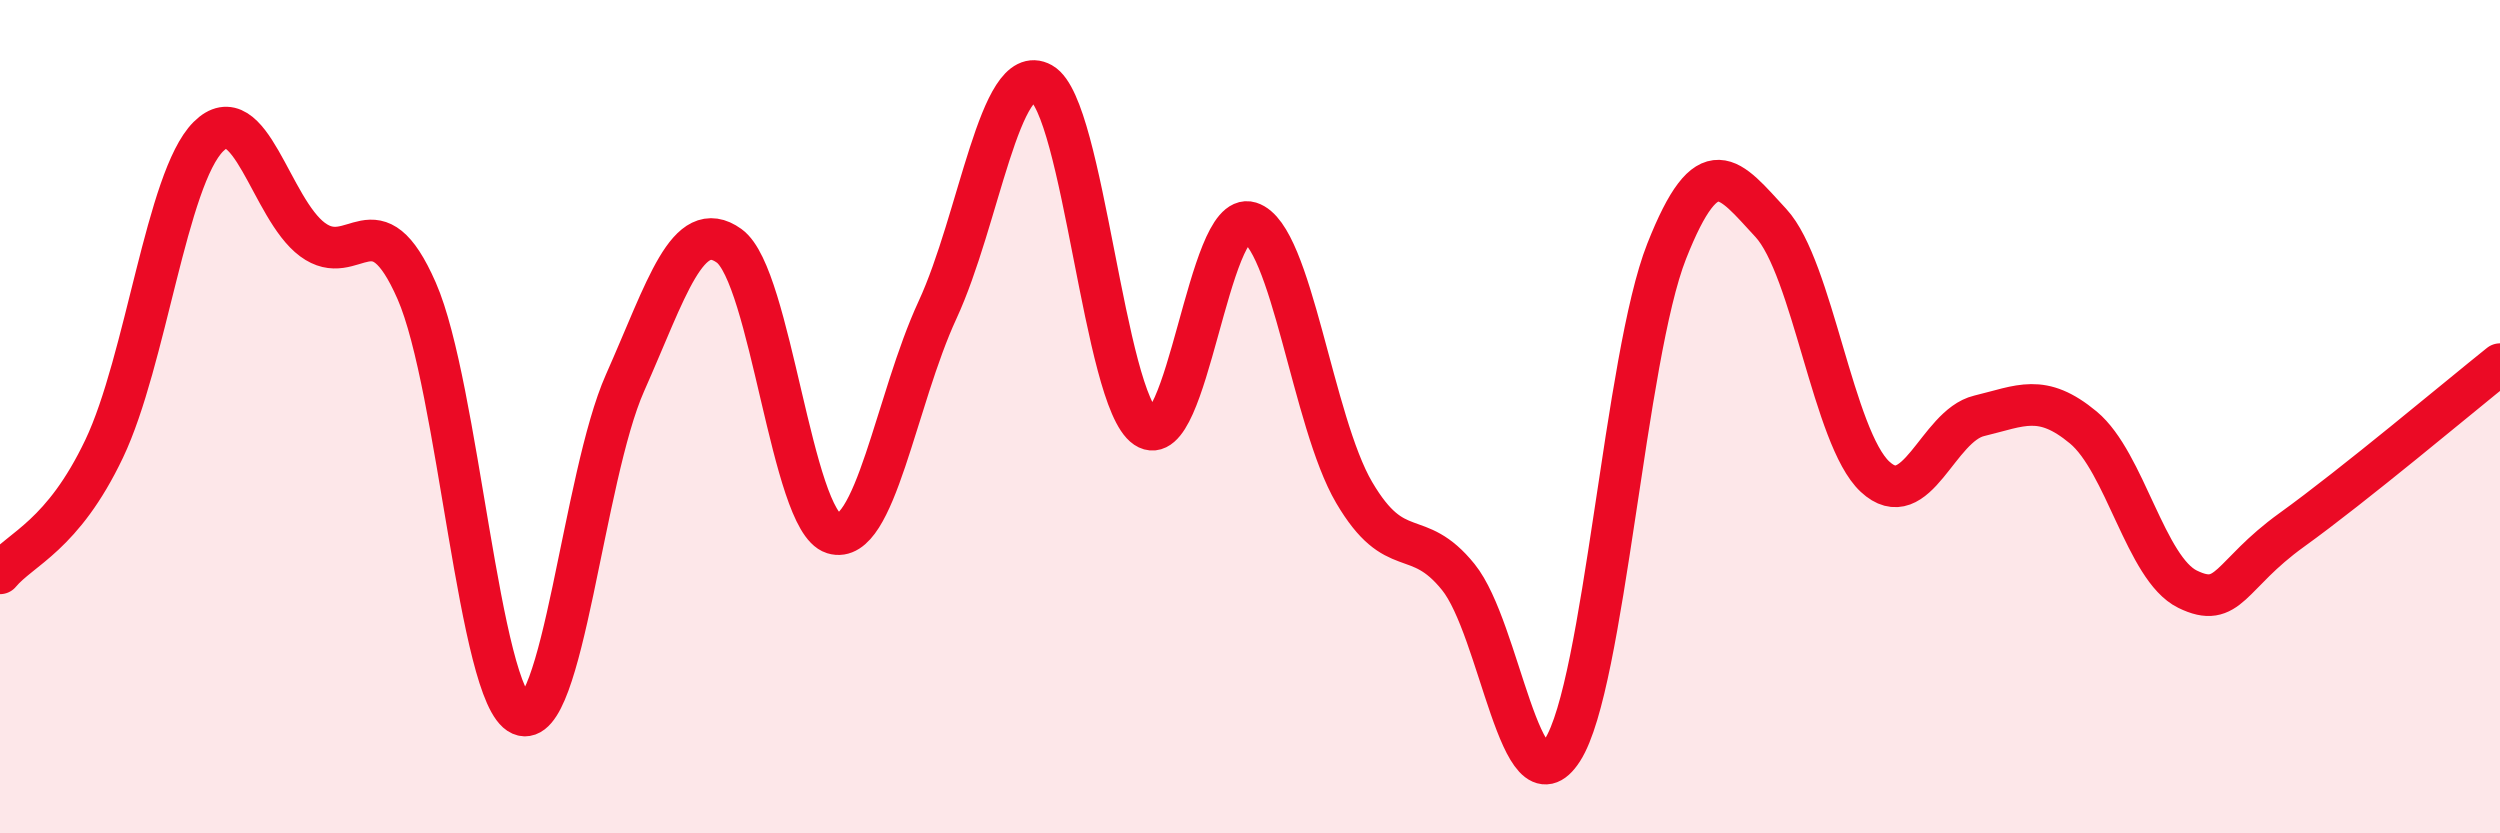
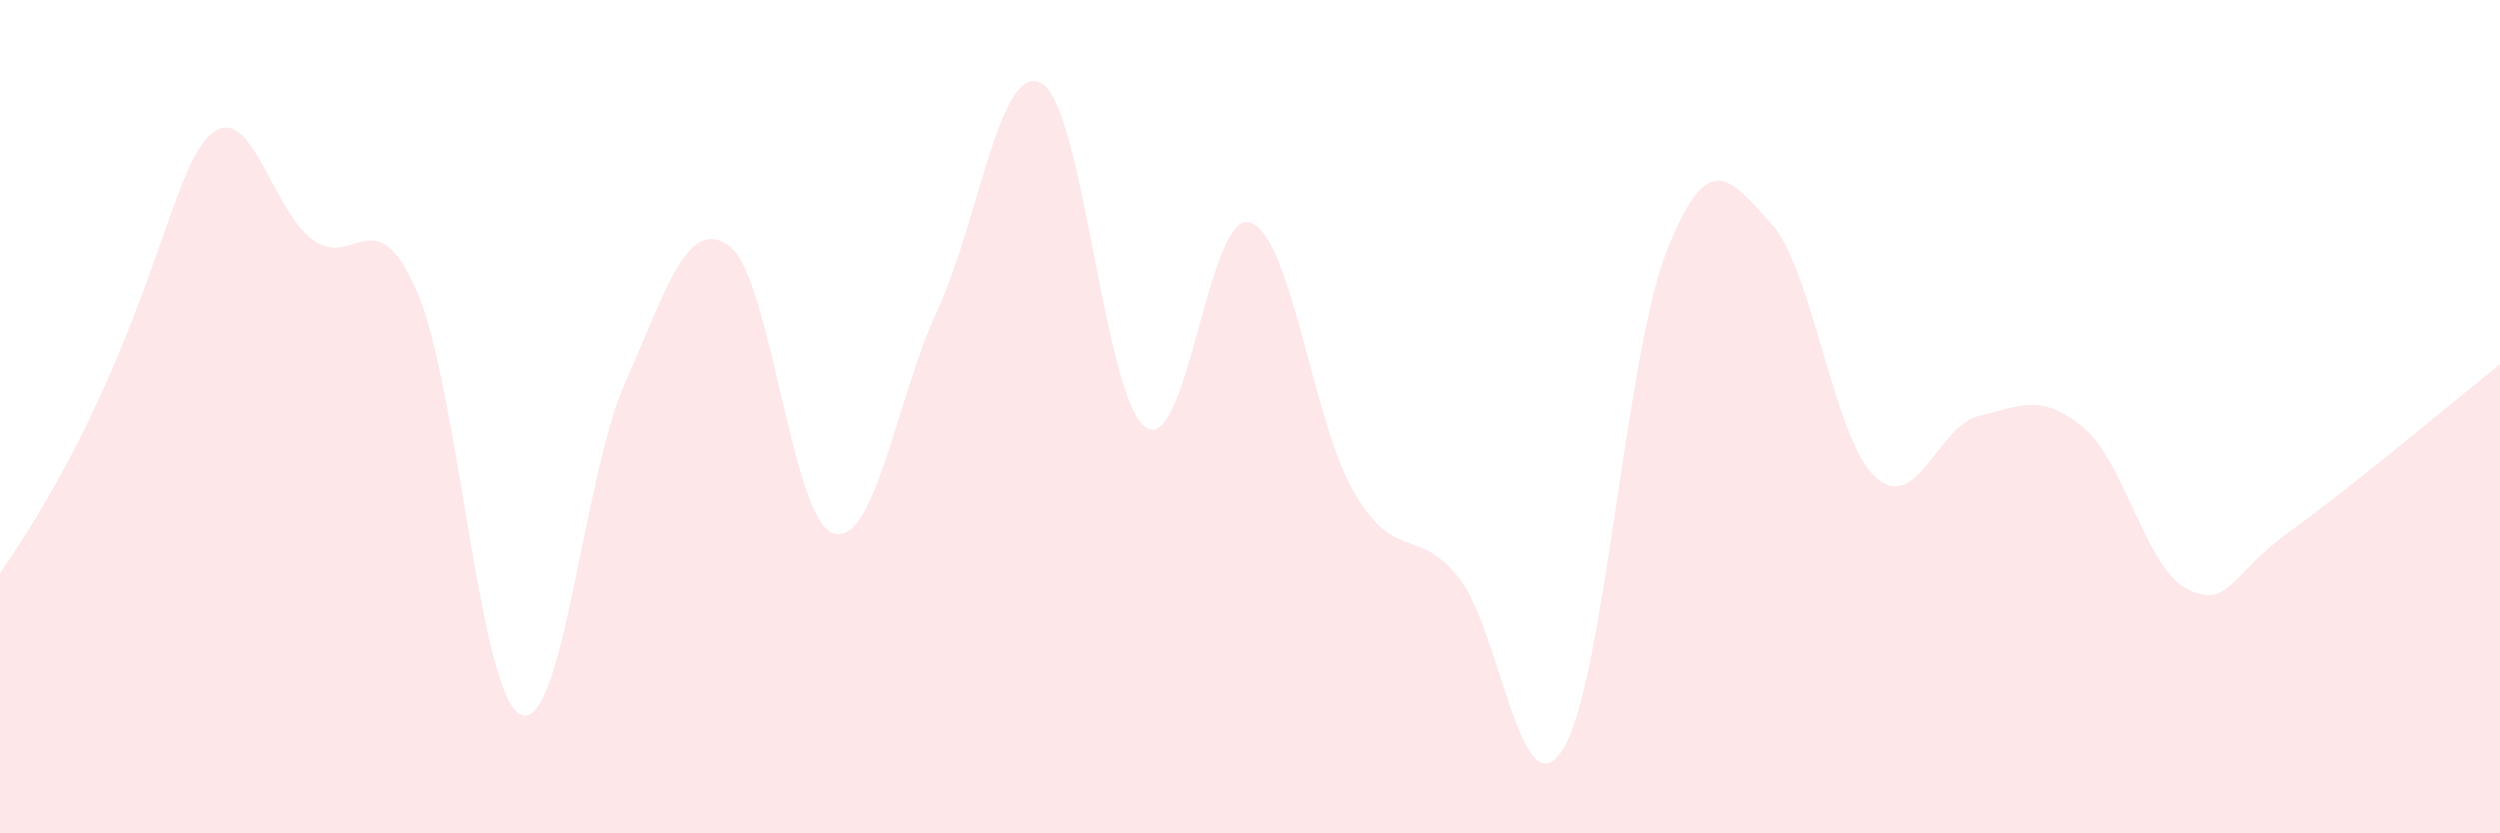
<svg xmlns="http://www.w3.org/2000/svg" width="60" height="20" viewBox="0 0 60 20">
-   <path d="M 0,13.76 C 0.5,13.16 1.5,12.87 2.5,10.77 C 3.5,8.67 4,4.28 5,3.28 C 6,2.28 6.5,5.01 7.5,5.75 C 8.5,6.49 9,4.7 10,6.98 C 11,9.26 11.5,16.71 12.5,17.15 C 13.5,17.59 14,11.44 15,9.19 C 16,6.94 16.5,5.18 17.5,5.9 C 18.5,6.62 19,12.49 20,12.8 C 21,13.11 21.5,9.6 22.5,7.44 C 23.5,5.28 24,1.44 25,2 C 26,2.56 26.5,9.59 27.5,10.26 C 28.5,10.93 29,5.03 30,5.34 C 31,5.65 31.5,10.12 32.5,11.82 C 33.5,13.52 34,12.61 35,13.85 C 36,15.09 36.5,19.56 37.5,18 C 38.5,16.44 39,8.56 40,6.03 C 41,3.5 41.5,4.27 42.5,5.35 C 43.5,6.43 44,10.51 45,11.44 C 46,12.37 46.5,10.22 47.5,9.98 C 48.5,9.74 49,9.43 50,10.26 C 51,11.09 51.5,13.65 52.5,14.14 C 53.5,14.63 53.5,13.8 55,12.72 C 56.5,11.64 59,9.54 60,8.74L60 20L0 20Z" fill="#EB0A25" opacity="0.1" stroke-linecap="round" stroke-linejoin="round" />
-   <path d="M 0,13.76 C 0.5,13.16 1.5,12.87 2.5,10.77 C 3.5,8.67 4,4.28 5,3.28 C 6,2.28 6.5,5.01 7.5,5.75 C 8.5,6.49 9,4.7 10,6.98 C 11,9.26 11.5,16.71 12.5,17.15 C 13.5,17.59 14,11.44 15,9.19 C 16,6.94 16.5,5.18 17.5,5.9 C 18.5,6.62 19,12.49 20,12.8 C 21,13.11 21.5,9.6 22.5,7.44 C 23.5,5.28 24,1.44 25,2 C 26,2.56 26.5,9.59 27.5,10.26 C 28.5,10.93 29,5.03 30,5.34 C 31,5.65 31.5,10.12 32.5,11.82 C 33.5,13.52 34,12.61 35,13.85 C 36,15.09 36.5,19.56 37.5,18 C 38.5,16.44 39,8.56 40,6.03 C 41,3.5 41.5,4.27 42.5,5.35 C 43.5,6.43 44,10.51 45,11.44 C 46,12.37 46.5,10.22 47.5,9.98 C 48.5,9.74 49,9.43 50,10.26 C 51,11.09 51.5,13.65 52.5,14.14 C 53.5,14.63 53.5,13.8 55,12.72 C 56.5,11.64 59,9.54 60,8.74" stroke="#EB0A25" stroke-width="1" fill="none" stroke-linecap="round" stroke-linejoin="round" />
+   <path d="M 0,13.76 C 3.5,8.67 4,4.28 5,3.28 C 6,2.28 6.5,5.01 7.5,5.75 C 8.5,6.49 9,4.7 10,6.98 C 11,9.26 11.5,16.71 12.5,17.15 C 13.5,17.59 14,11.44 15,9.19 C 16,6.94 16.5,5.18 17.5,5.9 C 18.5,6.62 19,12.49 20,12.8 C 21,13.11 21.5,9.6 22.5,7.44 C 23.5,5.28 24,1.44 25,2 C 26,2.56 26.5,9.59 27.5,10.26 C 28.5,10.93 29,5.03 30,5.34 C 31,5.65 31.5,10.12 32.5,11.82 C 33.5,13.52 34,12.61 35,13.85 C 36,15.09 36.5,19.56 37.5,18 C 38.5,16.44 39,8.56 40,6.03 C 41,3.5 41.5,4.27 42.5,5.35 C 43.5,6.43 44,10.51 45,11.44 C 46,12.37 46.5,10.22 47.5,9.98 C 48.5,9.74 49,9.43 50,10.26 C 51,11.09 51.5,13.65 52.5,14.14 C 53.5,14.63 53.5,13.8 55,12.72 C 56.5,11.64 59,9.54 60,8.74L60 20L0 20Z" fill="#EB0A25" opacity="0.1" stroke-linecap="round" stroke-linejoin="round" />
</svg>